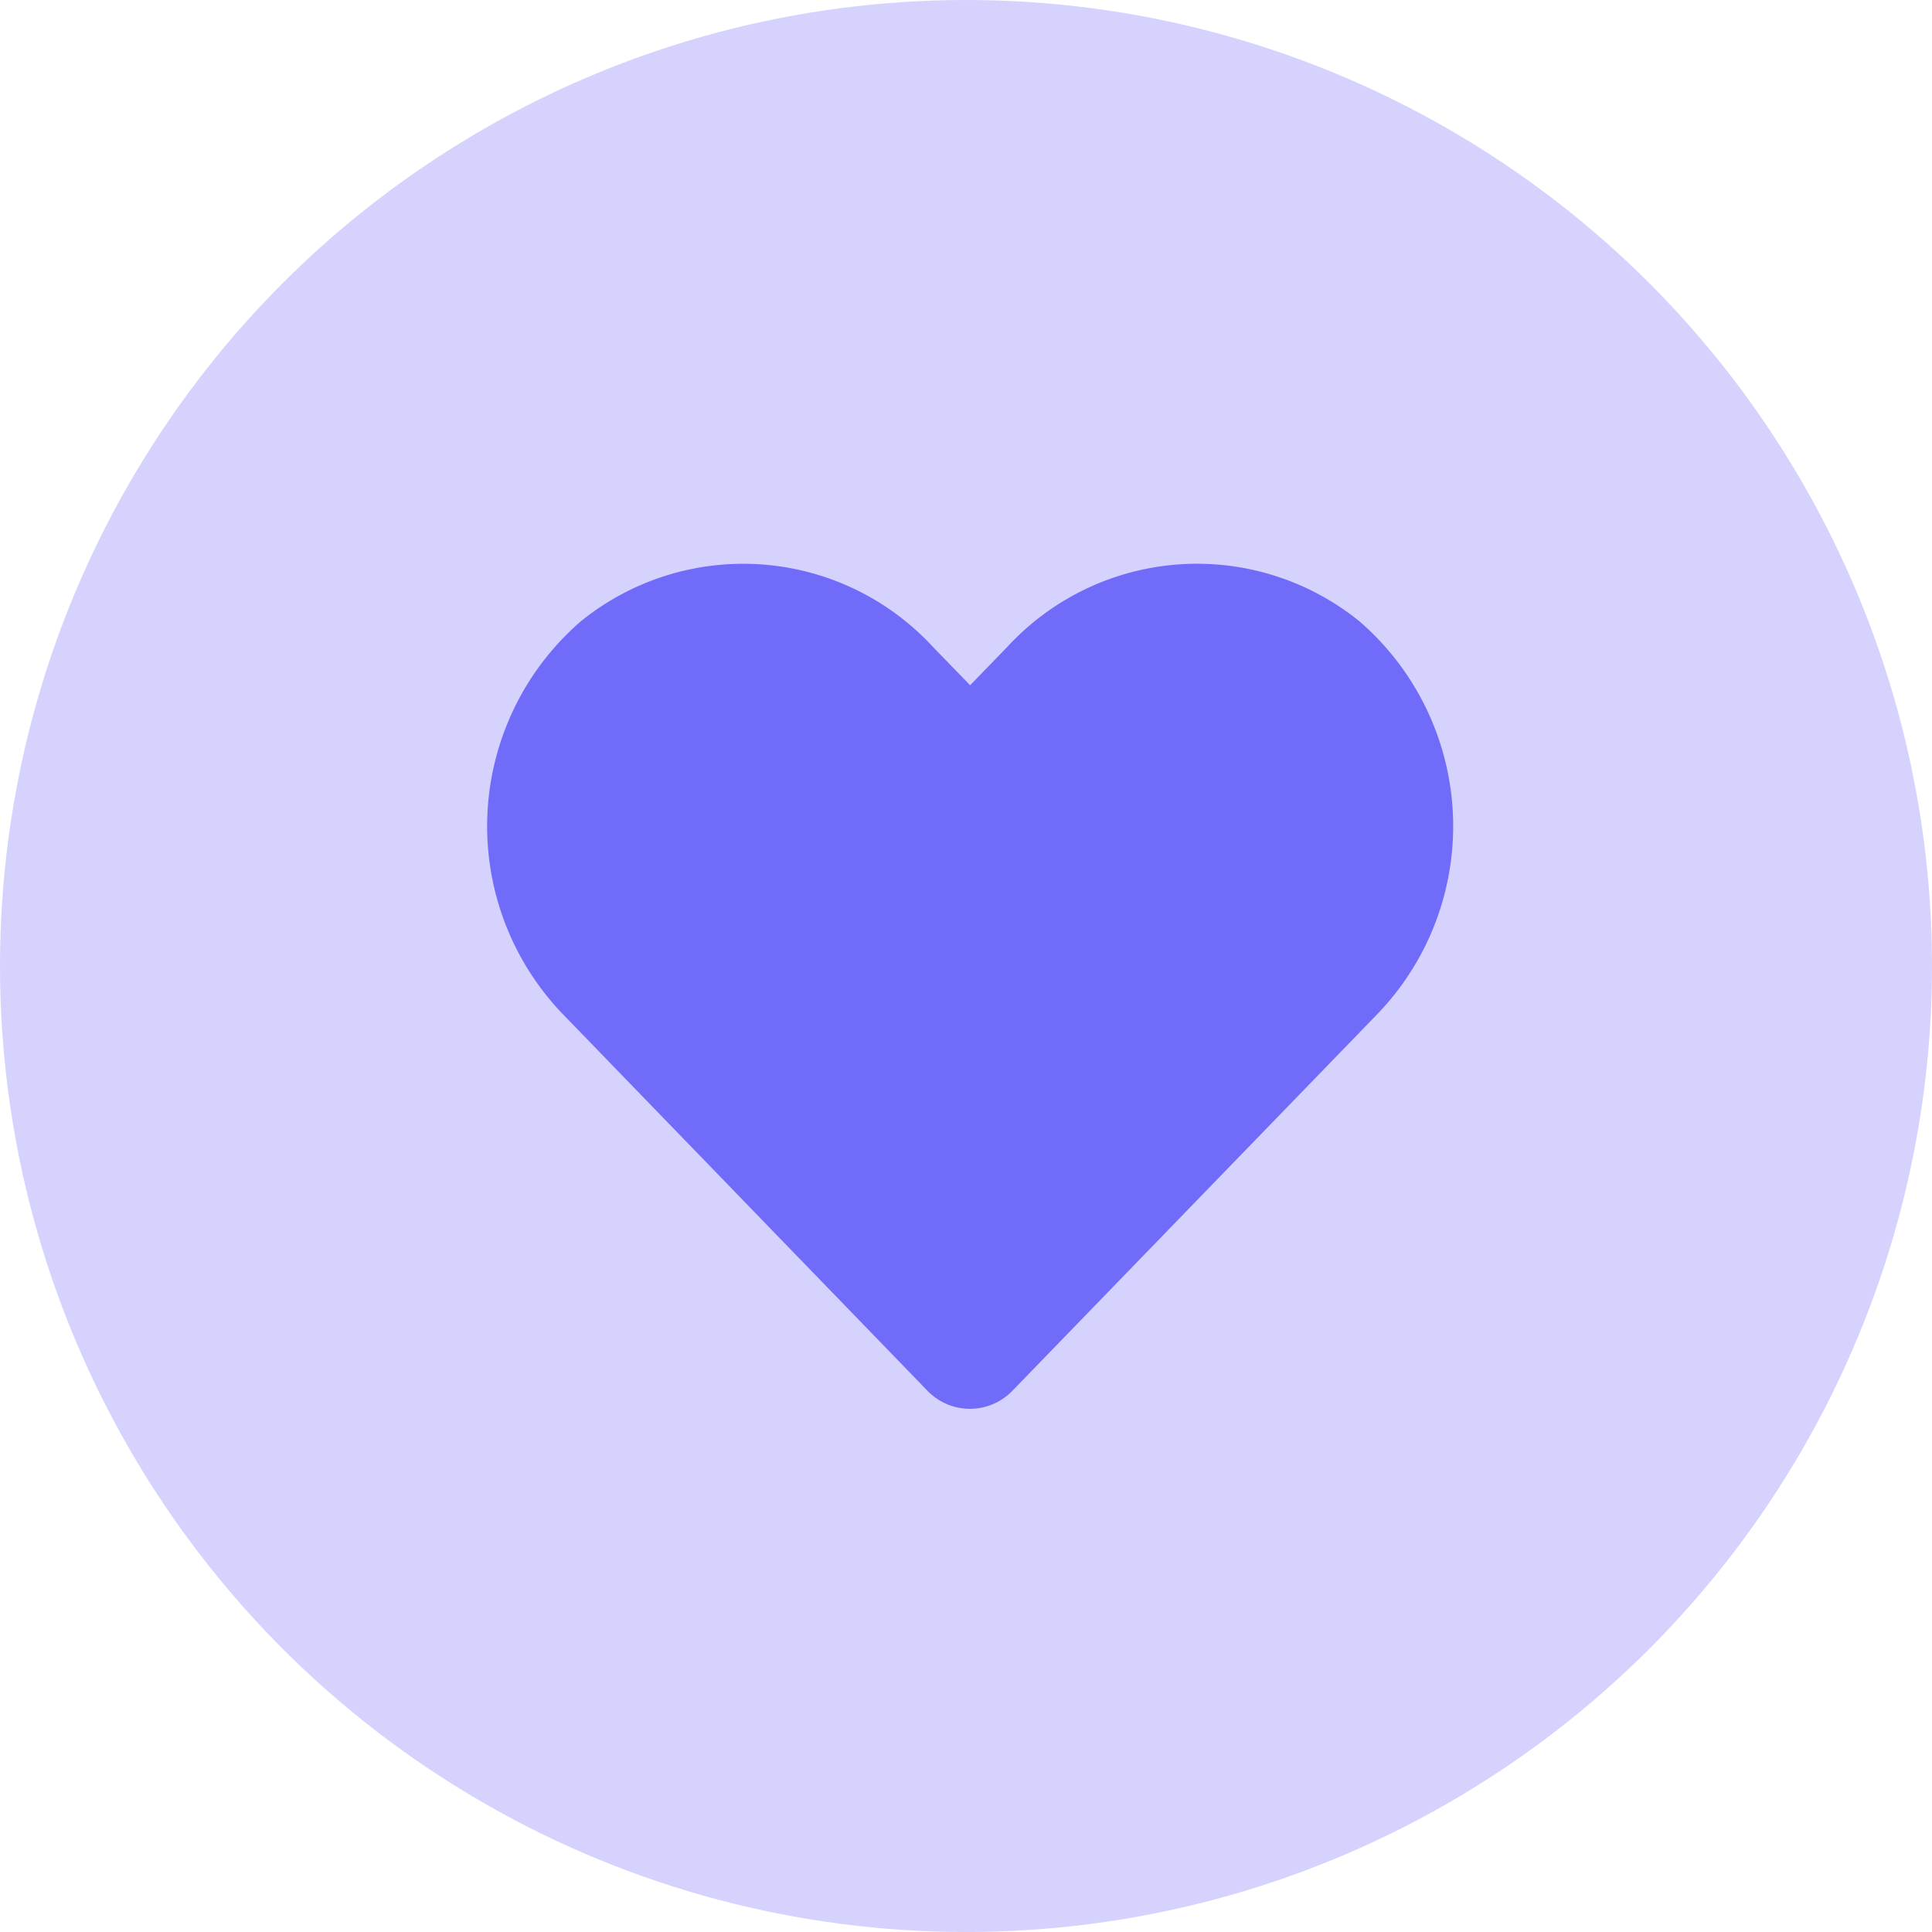
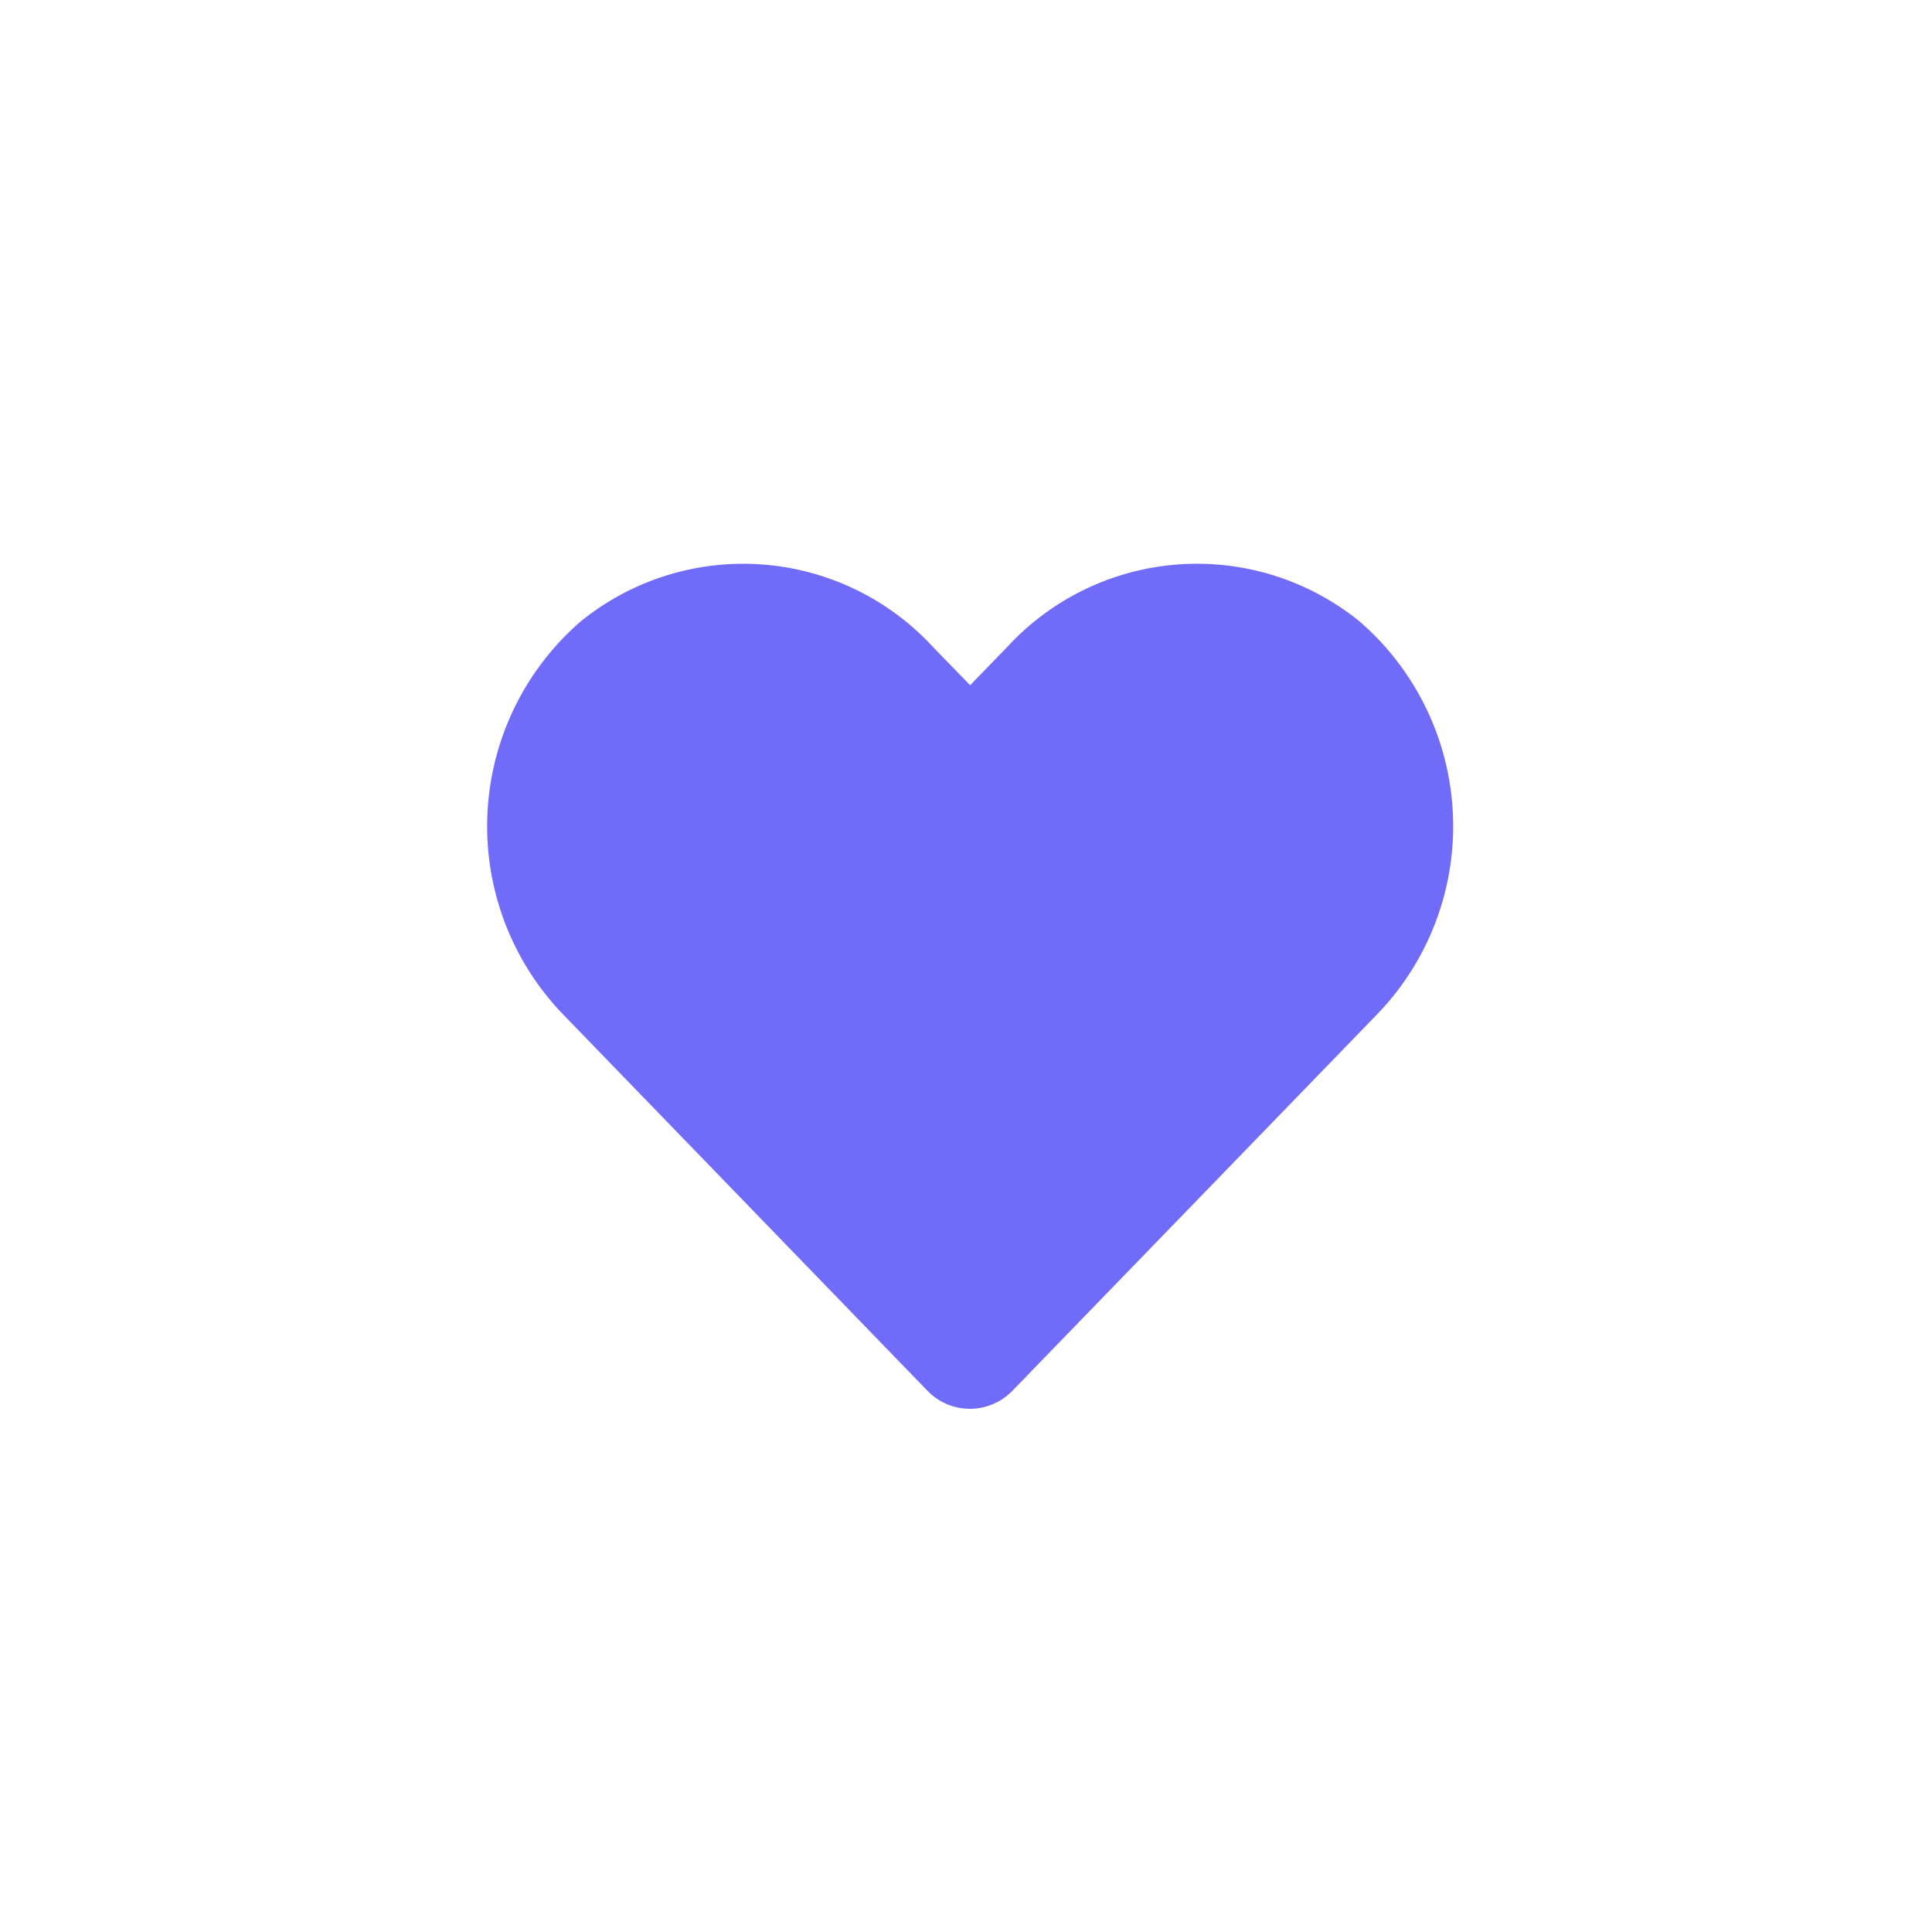
<svg xmlns="http://www.w3.org/2000/svg" width="72" height="72" viewBox="0 0 72 72">
-   <circle id="Ellipse_440" data-name="Ellipse 440" cx="36" cy="36" r="36" fill="#726af9" opacity="0.3" />
  <path id="Icon_awesome-heart" data-name="Icon awesome-heart" d="M32.505,4.4a9.615,9.615,0,0,0-13.12.956L18,6.785,16.615,5.358A9.615,9.615,0,0,0,3.495,4.4,10.1,10.1,0,0,0,2.8,19.02L16.4,33.068a2.2,2.2,0,0,0,3.185,0L33.195,19.02A10.09,10.09,0,0,0,32.505,4.4Z" transform="translate(18.154 18.752)" fill="#716bfa" />
</svg>